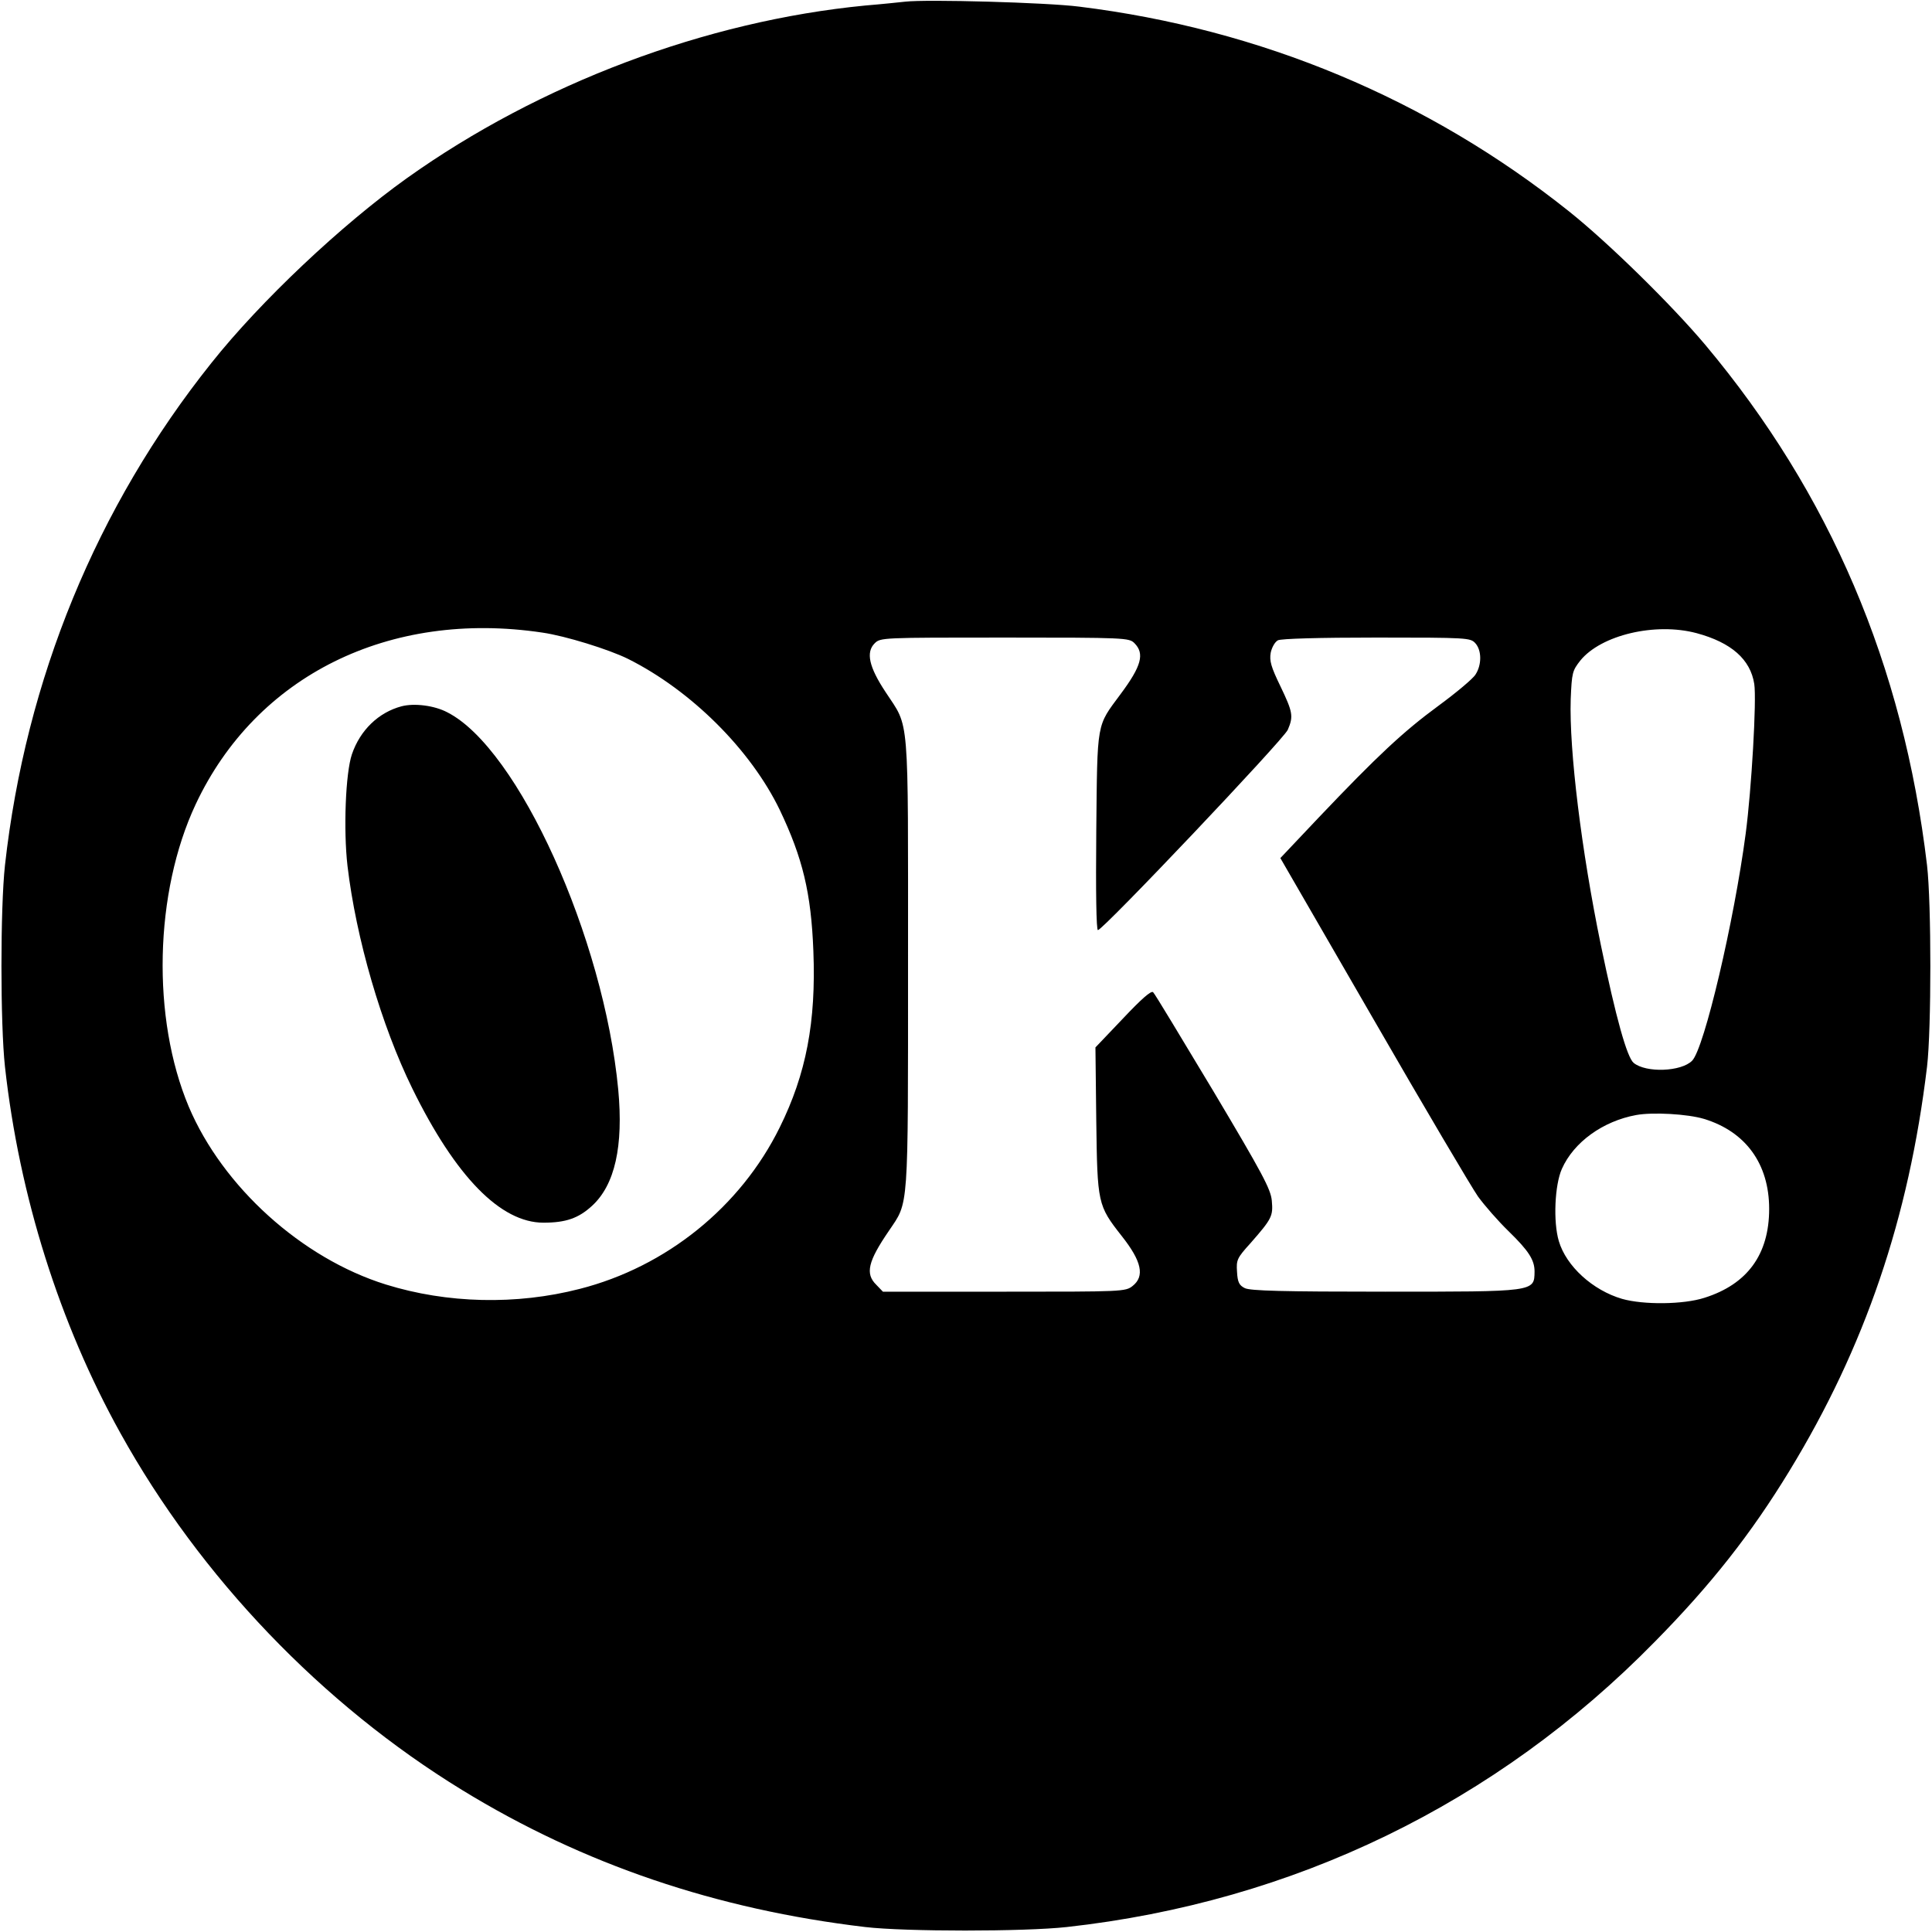
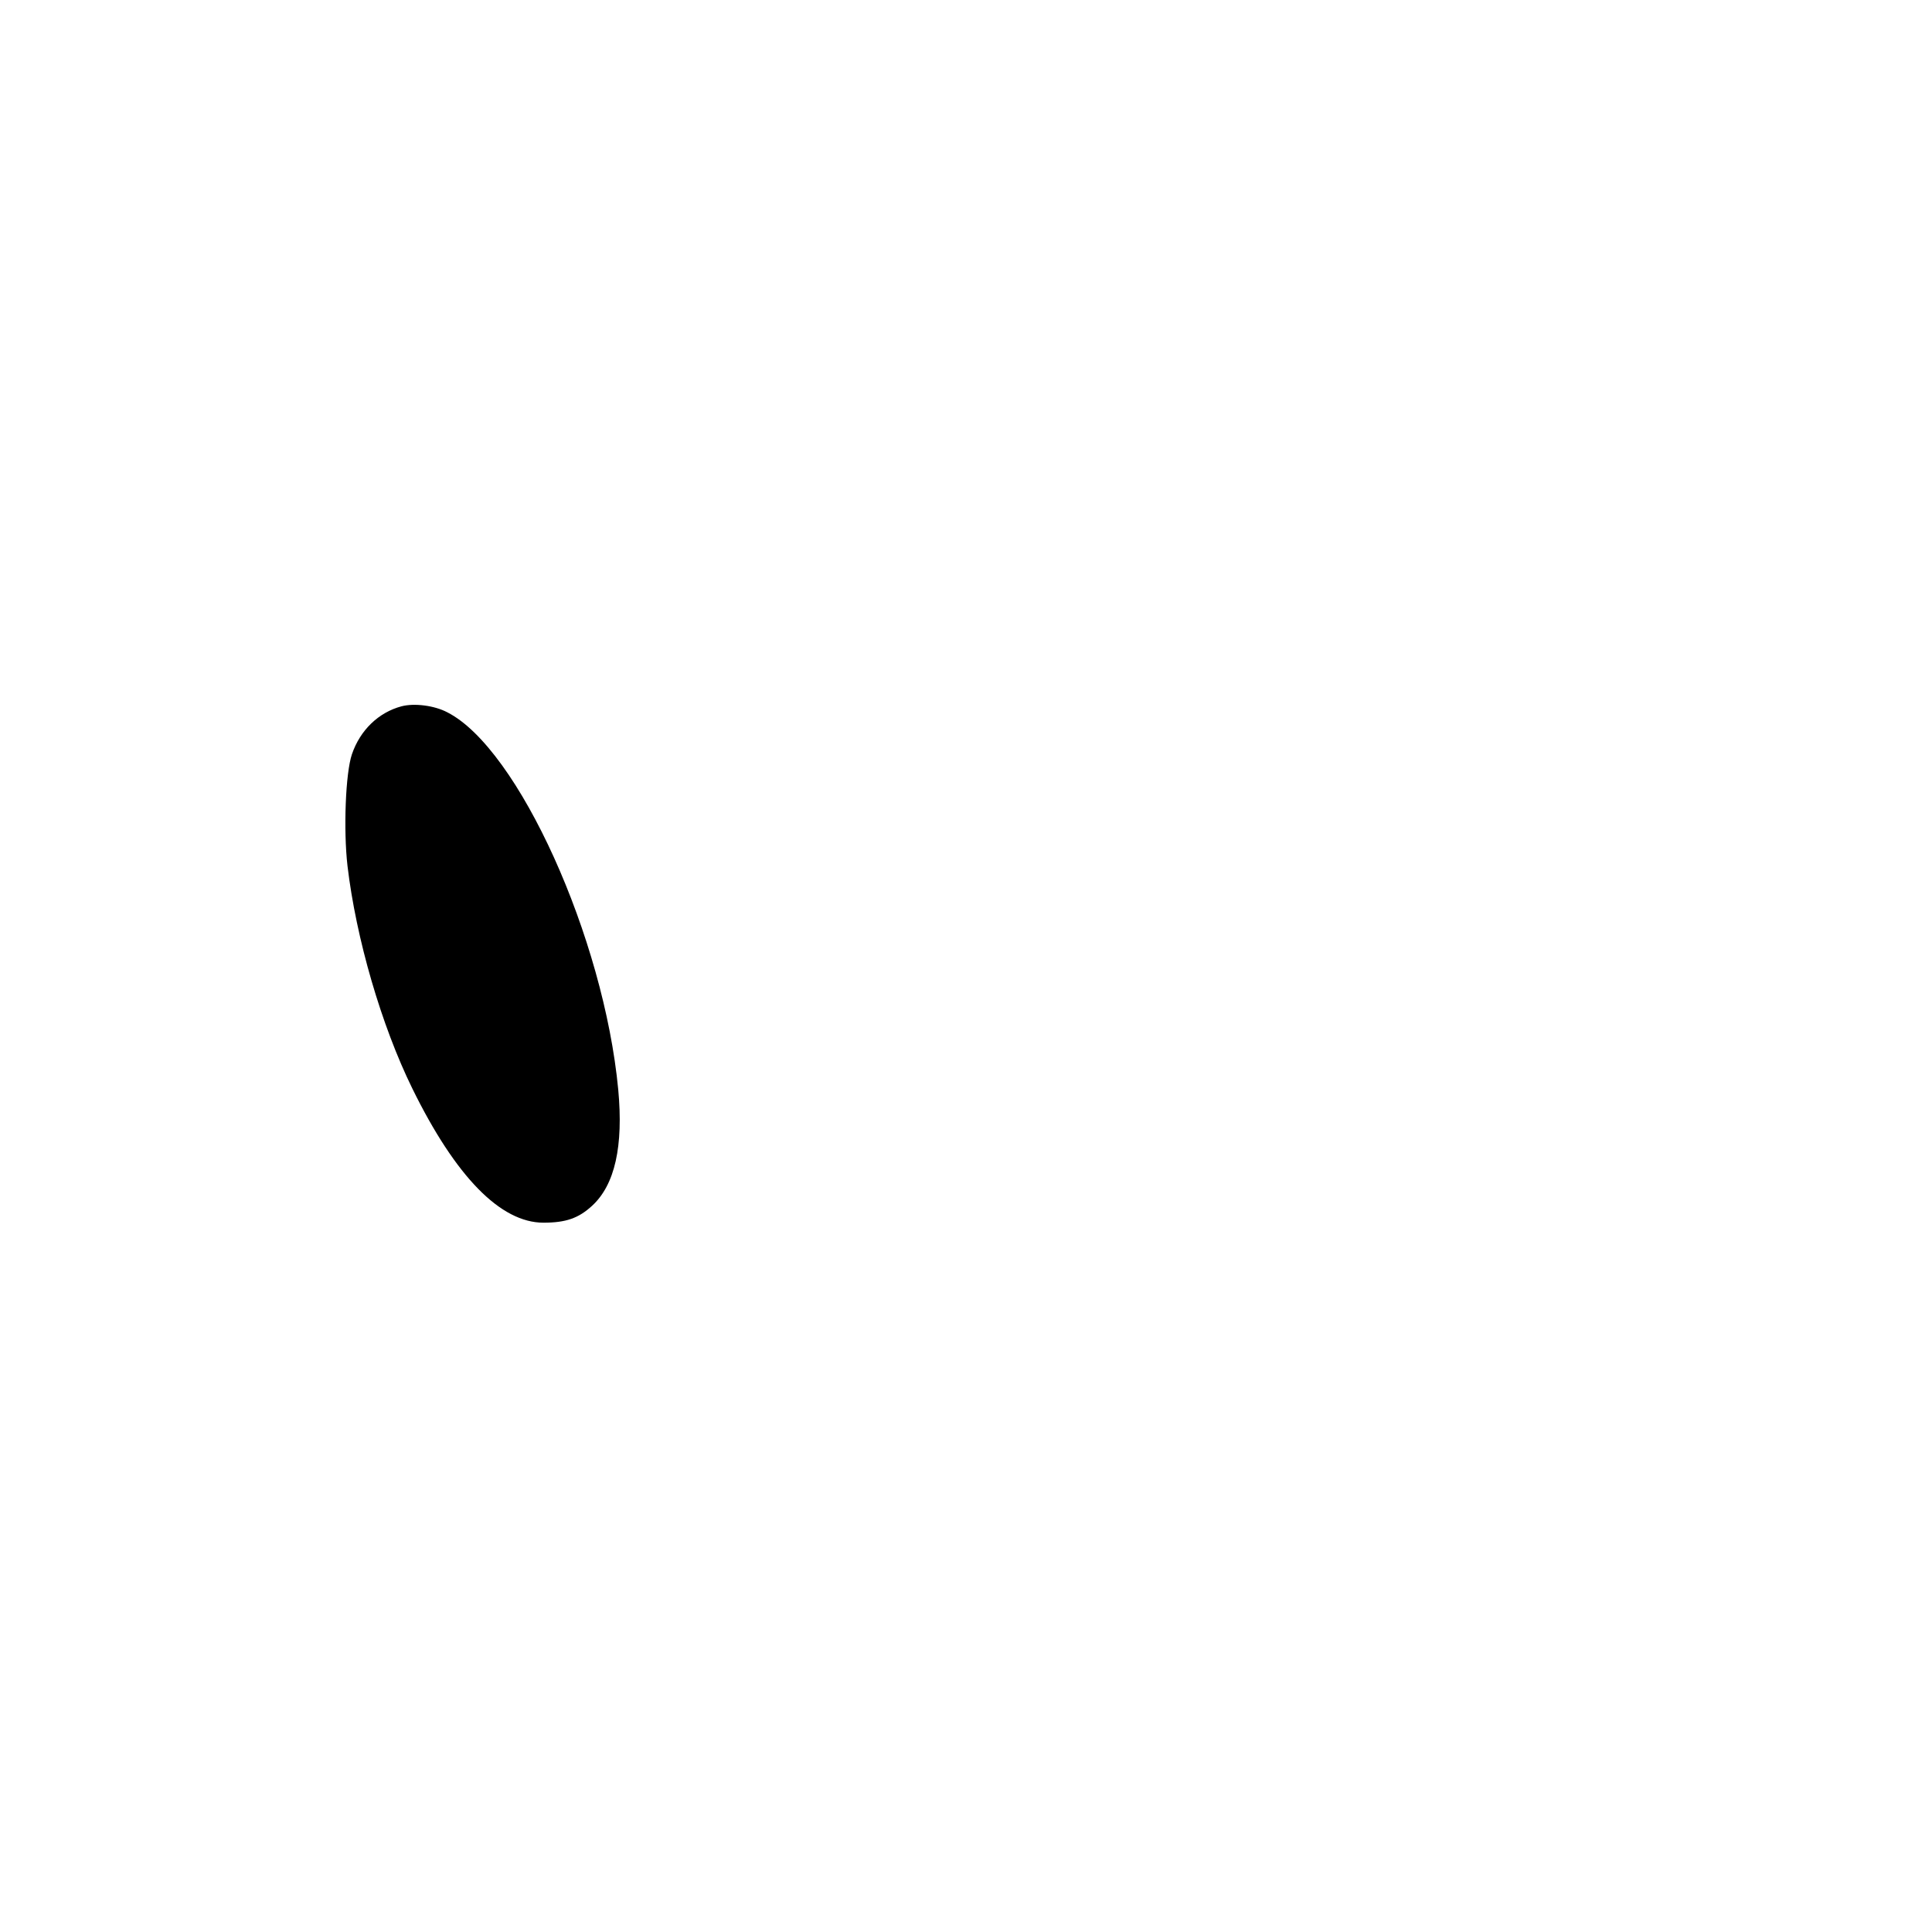
<svg xmlns="http://www.w3.org/2000/svg" version="1.0" width="700pt" height="700pt" viewBox="0 0 700 700" preserveAspectRatio="xMidYMid meet">
  <g transform="translate(0,700) scale(0.1,-0.1)" fill="#000000" stroke="none">
-     <path d="M3280 6994 c-19 -2 -84 -9 -145 -14 -578 -56 -1180 -283 -1660 -625 -237 -169 -531 -446 -709 -670 -416 -521 -673 -1147 -748 -1820 -17 -155 -17 -575 0 -730 52 -469 198 -931 418 -1327 290 -523 731 -983 1239 -1294 439 -269 920 -432 1460 -496 145 -17 576 -17 730 0 822 91 1556 447 2131 1034 203 206 348 390 487 618 274 449 433 916 499 1465 16 136 16 592 0 730 -86 725 -352 1347 -803 1885 -122 145 -351 370 -494 484 -510 407 -1117 661 -1775 742 -117 15 -553 27 -630 18z m-1315 -2286 c84 -12 241 -61 310 -95 230 -115 445 -330 550 -547 83 -174 114 -301 122 -512 10 -257 -26 -445 -122 -639 -142 -288 -411 -505 -725 -585 -229 -59 -480 -53 -702 16 -305 95 -591 354 -714 644 -135 321 -125 776 25 1096 219 466 701 705 1256 622z m4182 -2 c126 -34 195 -95 209 -184 9 -57 -10 -383 -31 -542 -42 -318 -150 -778 -194 -823 -39 -40 -167 -45 -212 -8 -24 20 -64 162 -119 428 -70 340 -115 705 -109 890 4 96 6 103 35 140 75 92 271 139 421 99z m-2037 -36 c38 -38 26 -83 -50 -185 -88 -119 -84 -94 -88 -497 -2 -220 0 -358 6 -358 18 0 674 692 688 726 21 49 18 64 -27 158 -34 70 -40 92 -35 121 4 19 15 39 26 45 11 6 148 10 358 10 329 0 339 -1 357 -20 24 -26 24 -79 1 -114 -9 -15 -70 -66 -134 -113 -128 -94 -221 -181 -434 -405 l-139 -147 337 -583 c185 -321 356 -610 379 -643 24 -33 73 -89 110 -125 74 -72 95 -105 95 -147 -1 -74 3 -73 -542 -73 -368 0 -489 3 -508 13 -20 10 -26 21 -28 59 -3 43 0 50 49 104 78 89 82 98 77 154 -4 42 -34 98 -212 397 -115 191 -212 353 -218 358 -7 7 -43 -25 -109 -95 l-100 -105 3 -265 c4 -301 5 -307 92 -418 73 -92 84 -146 40 -181 -26 -21 -37 -21 -466 -21 l-439 0 -24 25 c-41 40 -30 85 46 196 72 107 69 61 69 969 0 921 6 849 -81 982 -61 92 -72 145 -40 177 21 21 26 21 471 21 437 0 451 -1 470 -20z m2064 -1724 c151 -46 236 -163 236 -326 0 -165 -79 -273 -234 -322 -77 -25 -222 -26 -299 -4 -106 31 -202 118 -229 209 -21 70 -15 204 11 262 43 97 149 173 269 195 60 11 186 4 246 -14z" />
    <path d="M1455 4441 c-83 -22 -150 -86 -180 -174 -23 -68 -31 -273 -16 -404 31 -263 123 -579 235 -807 157 -320 320 -486 475 -486 81 0 127 16 176 61 83 76 114 216 95 421 -52 550 -362 1236 -619 1367 -47 25 -120 34 -166 22z" />
  </g>
</svg>